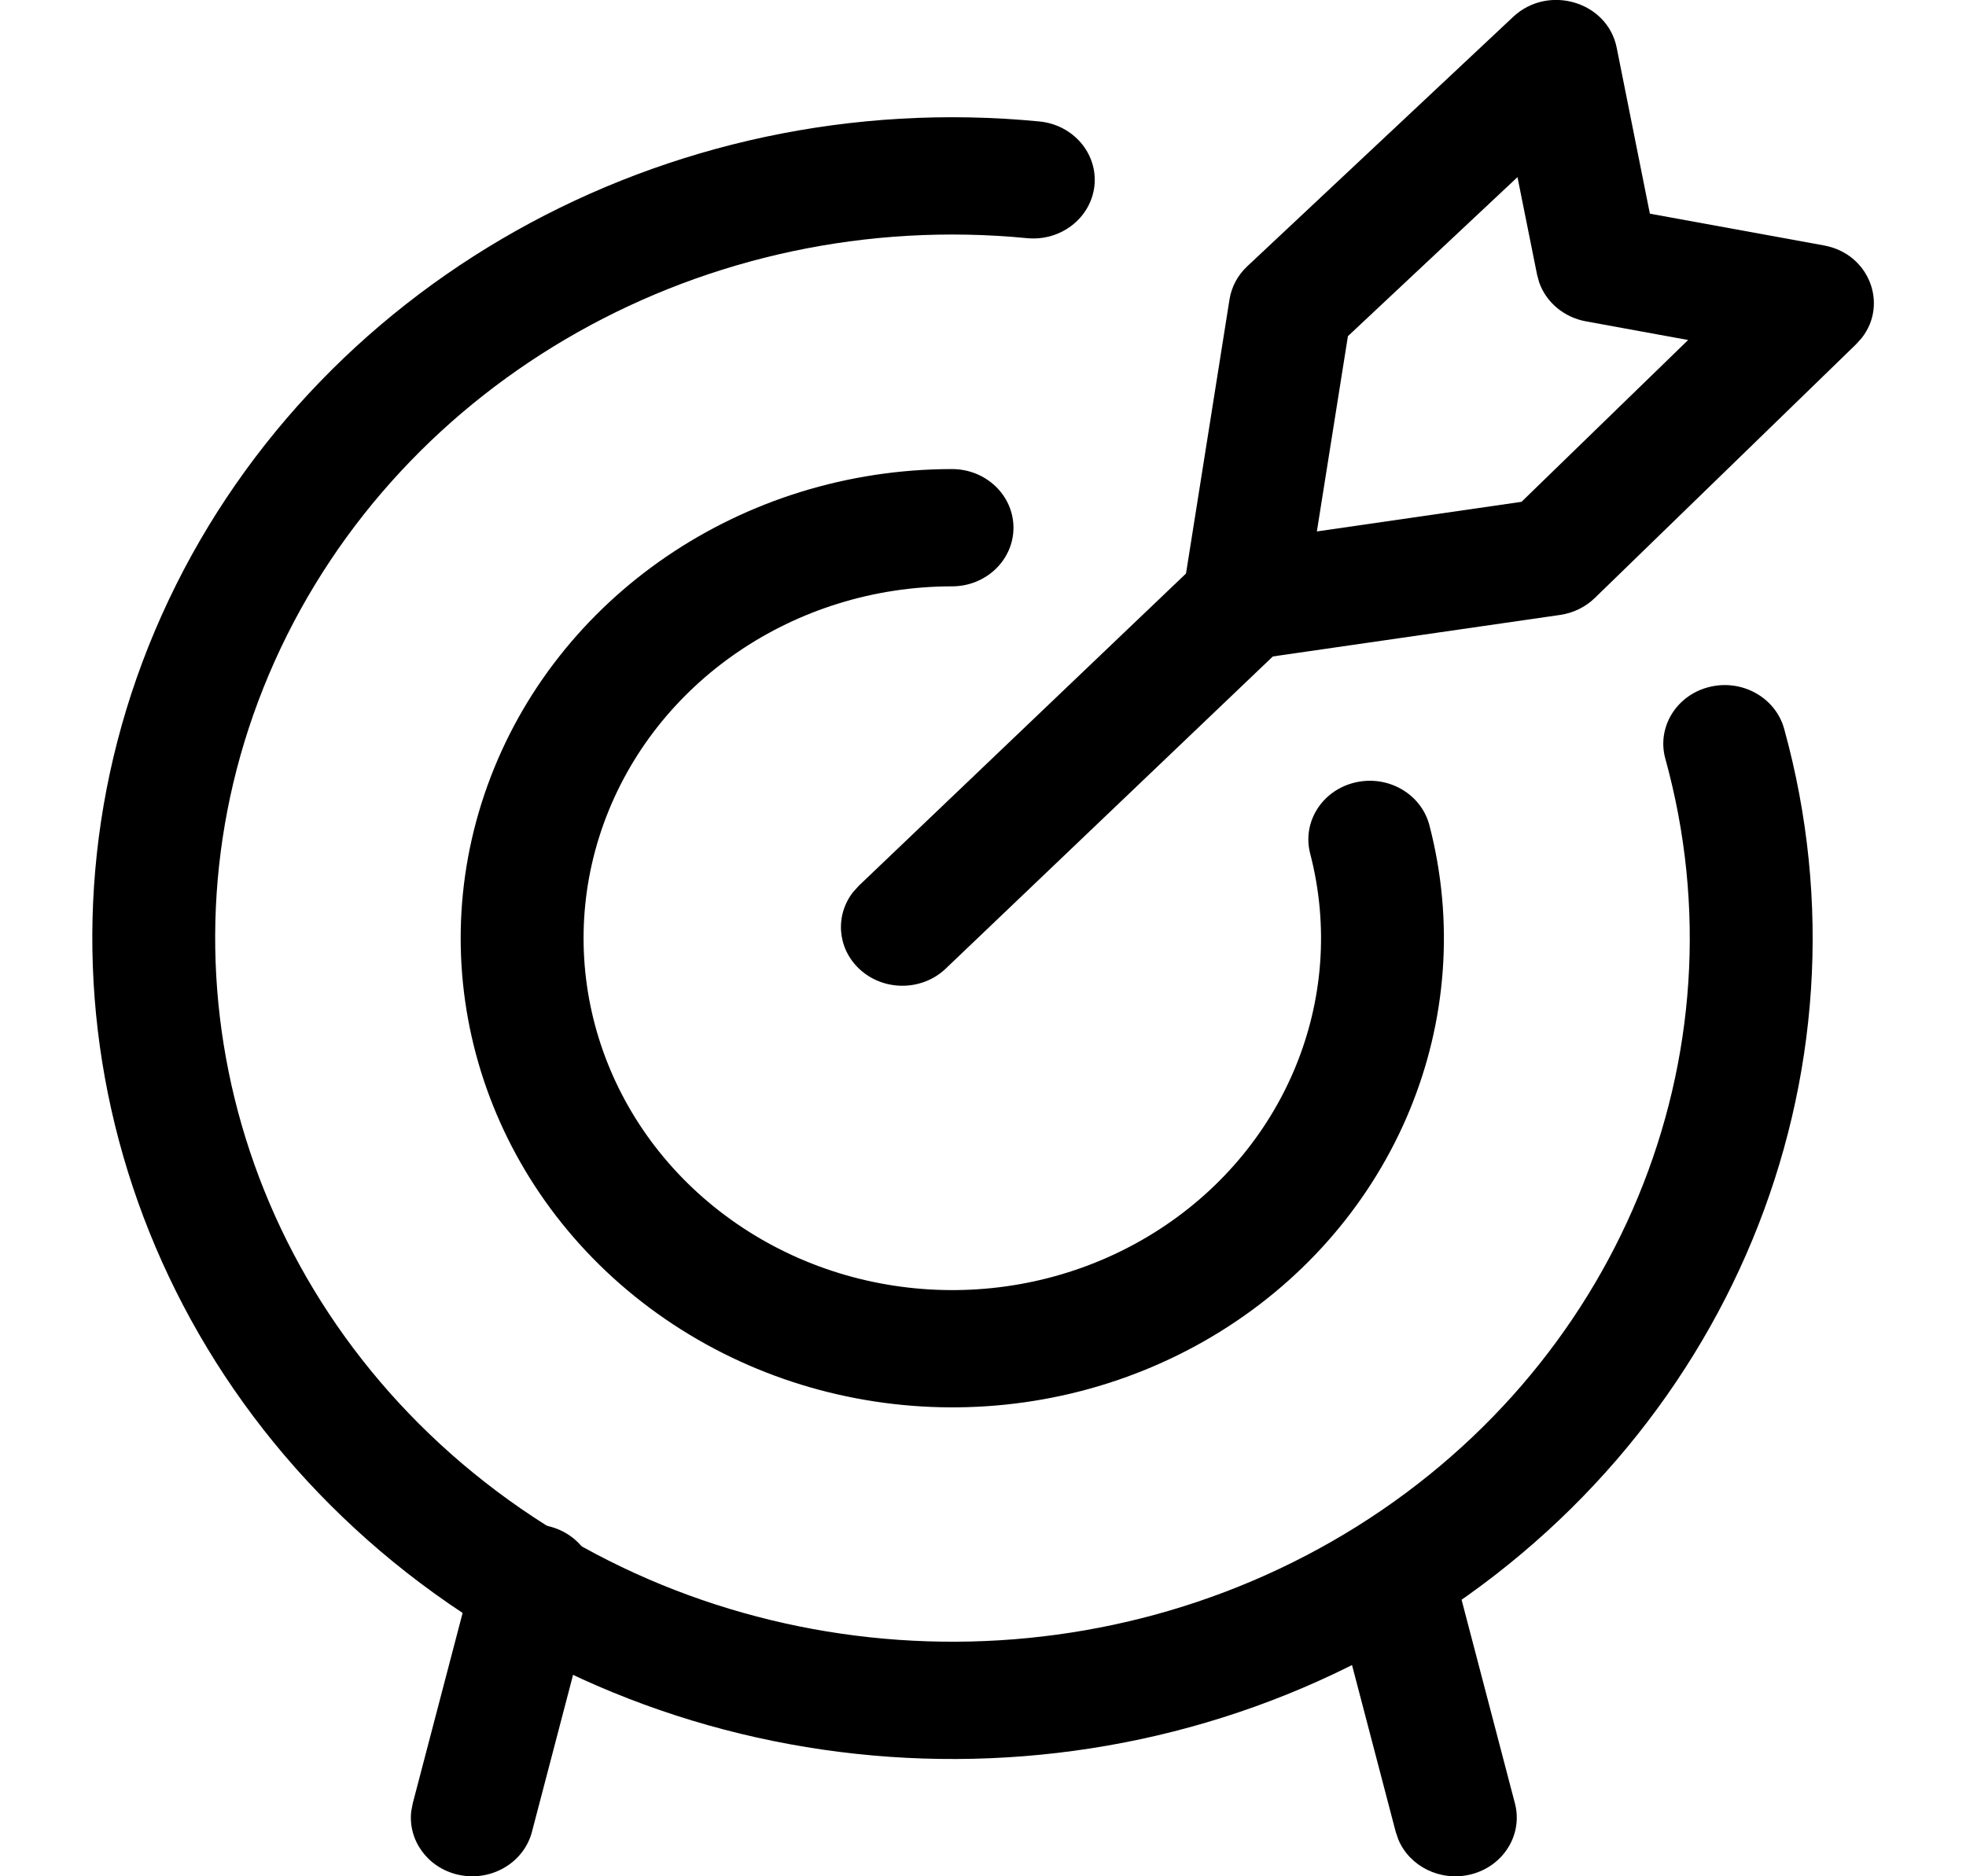
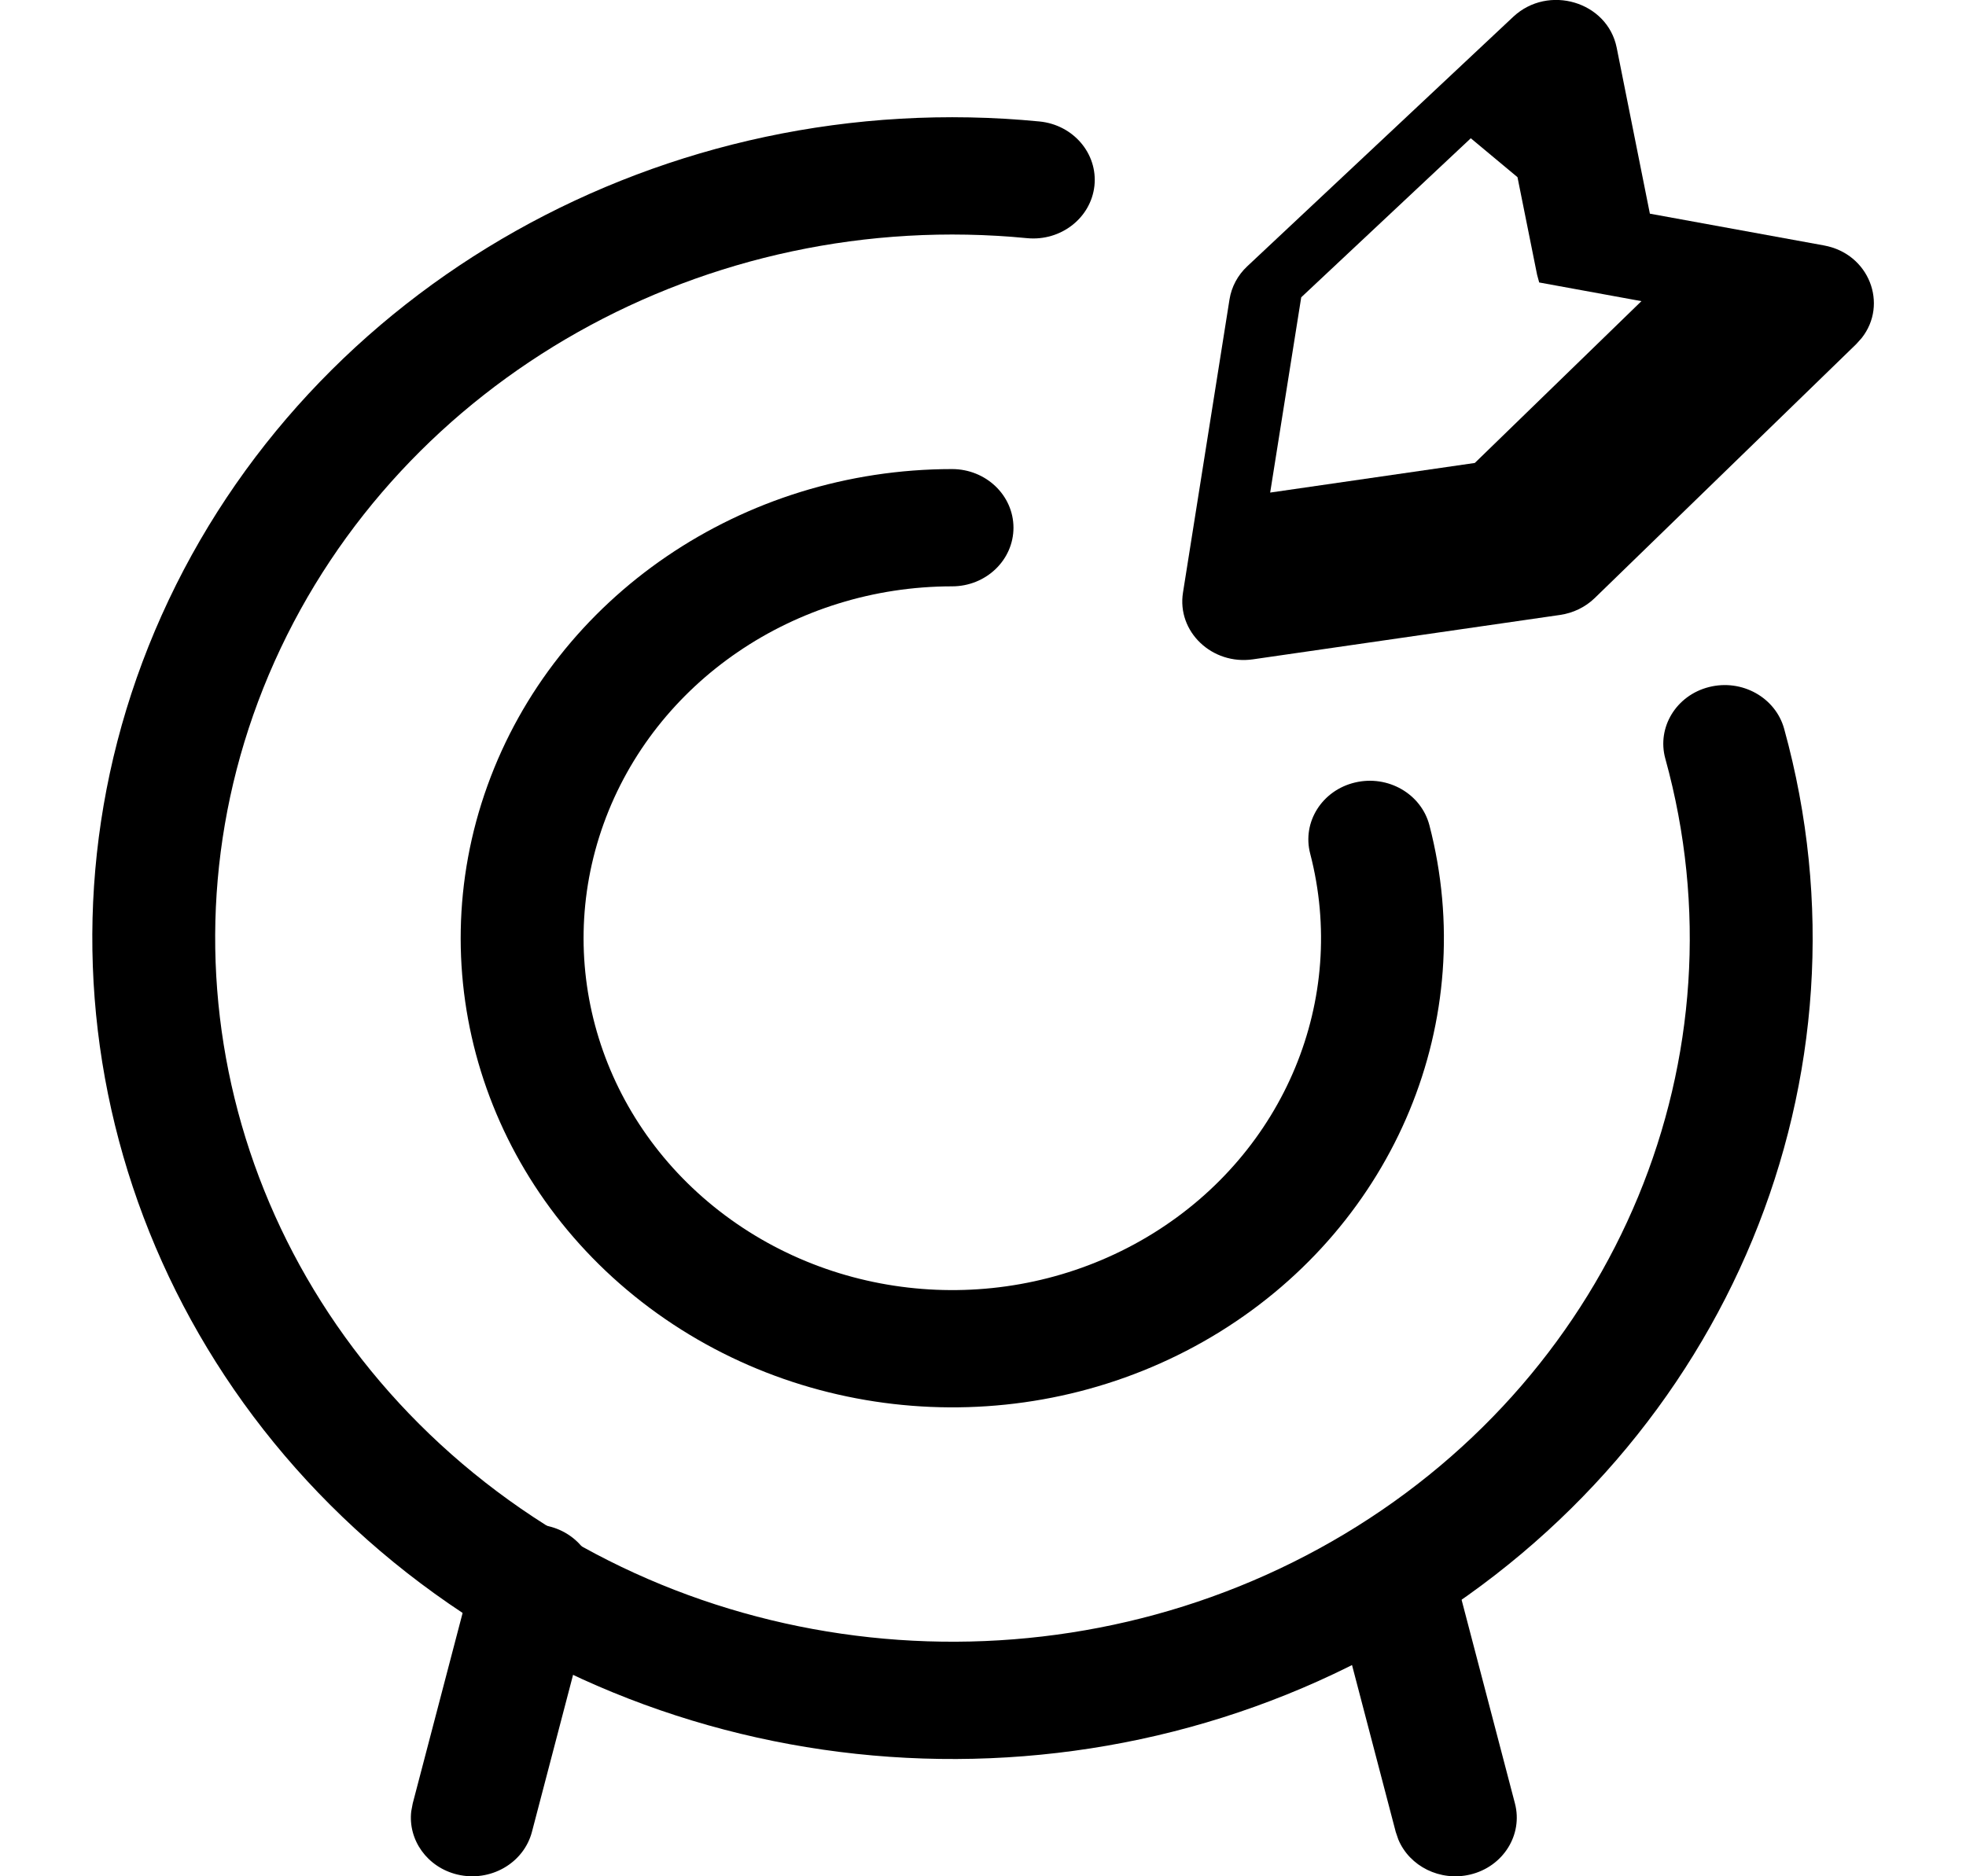
<svg xmlns="http://www.w3.org/2000/svg" width="44" height="42" viewBox="0 0 44 42">
  <defs>
    <filter id="5o4q9jvvoa">
      <feColorMatrix in="SourceGraphic" values="0 0 0 0 0.561 0 0 0 0 0.843 0 0 0 0 0.886 0 0 0 1 0" />
    </filter>
  </defs>
  <g fill="none" fill-rule="evenodd">
    <g>
      <g filter="url(#5o4q9jvvoa)" transform="translate(-230 -610) translate(165 550)">
        <g>
          <g fill="#000" fill-rule="nonzero">
-             <path d="M25.03 12.533c.537-.513 1.407-.513 1.944 0 .489.466.533 1.195.134 1.709l-.134.147-7.64 7.292c-.536.513-1.407.513-1.944 0-.488-.466-.532-1.195-.133-1.709l.133-.147 7.64-7.292z" transform="translate(65 60) translate(1.833)" />
-             <path d="M32.034.376L26.08 5.962c-.213.2-.351.459-.396.74l-1.041 6.562c-.14.875.65 1.627 1.565 1.495l6.875-.994c.294-.043.566-.175.775-.378l5.852-5.684.123-.137c.596-.756.17-1.887-.845-2.072l-3.896-.711-.743-3.717c-.207-1.03-1.531-1.424-2.315-.69zm.095 3.59l.439 2.185.047.172c.157.444.553.78 1.045.87l2.288.418-3.729 3.622-4.58.663.695-4.371 3.795-3.56z" transform="translate(65 60) translate(1.833)" />
+             <path d="M32.034.376L26.08 5.962c-.213.2-.351.459-.396.74l-1.041 6.562c-.14.875.65 1.627 1.565 1.495l6.875-.994c.294-.043.566-.175.775-.378l5.852-5.684.123-.137c.596-.756.17-1.887-.845-2.072l-3.896-.711-.743-3.717c-.207-1.03-1.531-1.424-2.315-.69zm.095 3.59l.439 2.185.047.172l2.288.418-3.729 3.622-4.58.663.695-4.371 3.795-3.56z" transform="translate(65 60) translate(1.833)" />
            <path d="M1.785 13.773c3.312-7.39 11.27-11.867 19.646-11.054.756.074 1.306.718 1.23 1.439-.078.721-.752 1.246-1.508 1.173-7.18-.697-14 3.14-16.84 9.474-2.838 6.334-1.035 13.693 4.452 18.169C14.25 37.449 22.148 38 28.26 34.337c6.111-3.663 9.019-10.693 7.178-17.354-.194-.701.245-1.42.979-1.604.734-.185 1.486.233 1.68.934 2.148 7.771-1.245 15.973-8.375 20.247-7.13 4.275-16.343 3.63-22.744-1.59-6.4-5.222-8.504-13.808-5.193-21.197z" transform="translate(65 60) translate(1.833)" />
            <path d="M19.473 10.5c.76 0 1.375.587 1.376 1.312 0 .725-.615 1.313-1.374 1.313-3.52.002-6.652 2.136-7.798 5.314-1.145 3.177-.053 6.699 2.72 8.768 2.774 2.07 6.618 2.232 9.572.404 2.954-1.828 4.368-5.244 3.52-8.505-.183-.704.267-1.416 1.004-1.59.737-.175 1.482.254 1.665.958 1.13 4.348-.755 8.902-4.693 11.34-3.939 2.437-9.063 2.22-12.761-.539-3.698-2.76-5.155-7.454-3.627-11.69 1.527-4.237 5.702-7.082 10.396-7.085zM8.779 35.12c.184-.704.93-1.132 1.667-.956.675.161 1.108.774 1.034 1.416l-.033.176-1.375 5.25c-.185.703-.931 1.13-1.668.955-.675-.161-1.108-.774-1.033-1.416l.033-.176 1.375-5.25zM29.03 34.164c.675-.161 1.358.185 1.61.785l.057.17 1.375 5.25c.184.703-.264 1.416-1 1.592-.676.161-1.36-.185-1.61-.785l-.058-.17-1.375-5.25c-.184-.703.263-1.416 1-1.592z" transform="translate(65 60) translate(1.833)" />
          </g>
        </g>
      </g>
    </g>
  </g>
</svg>